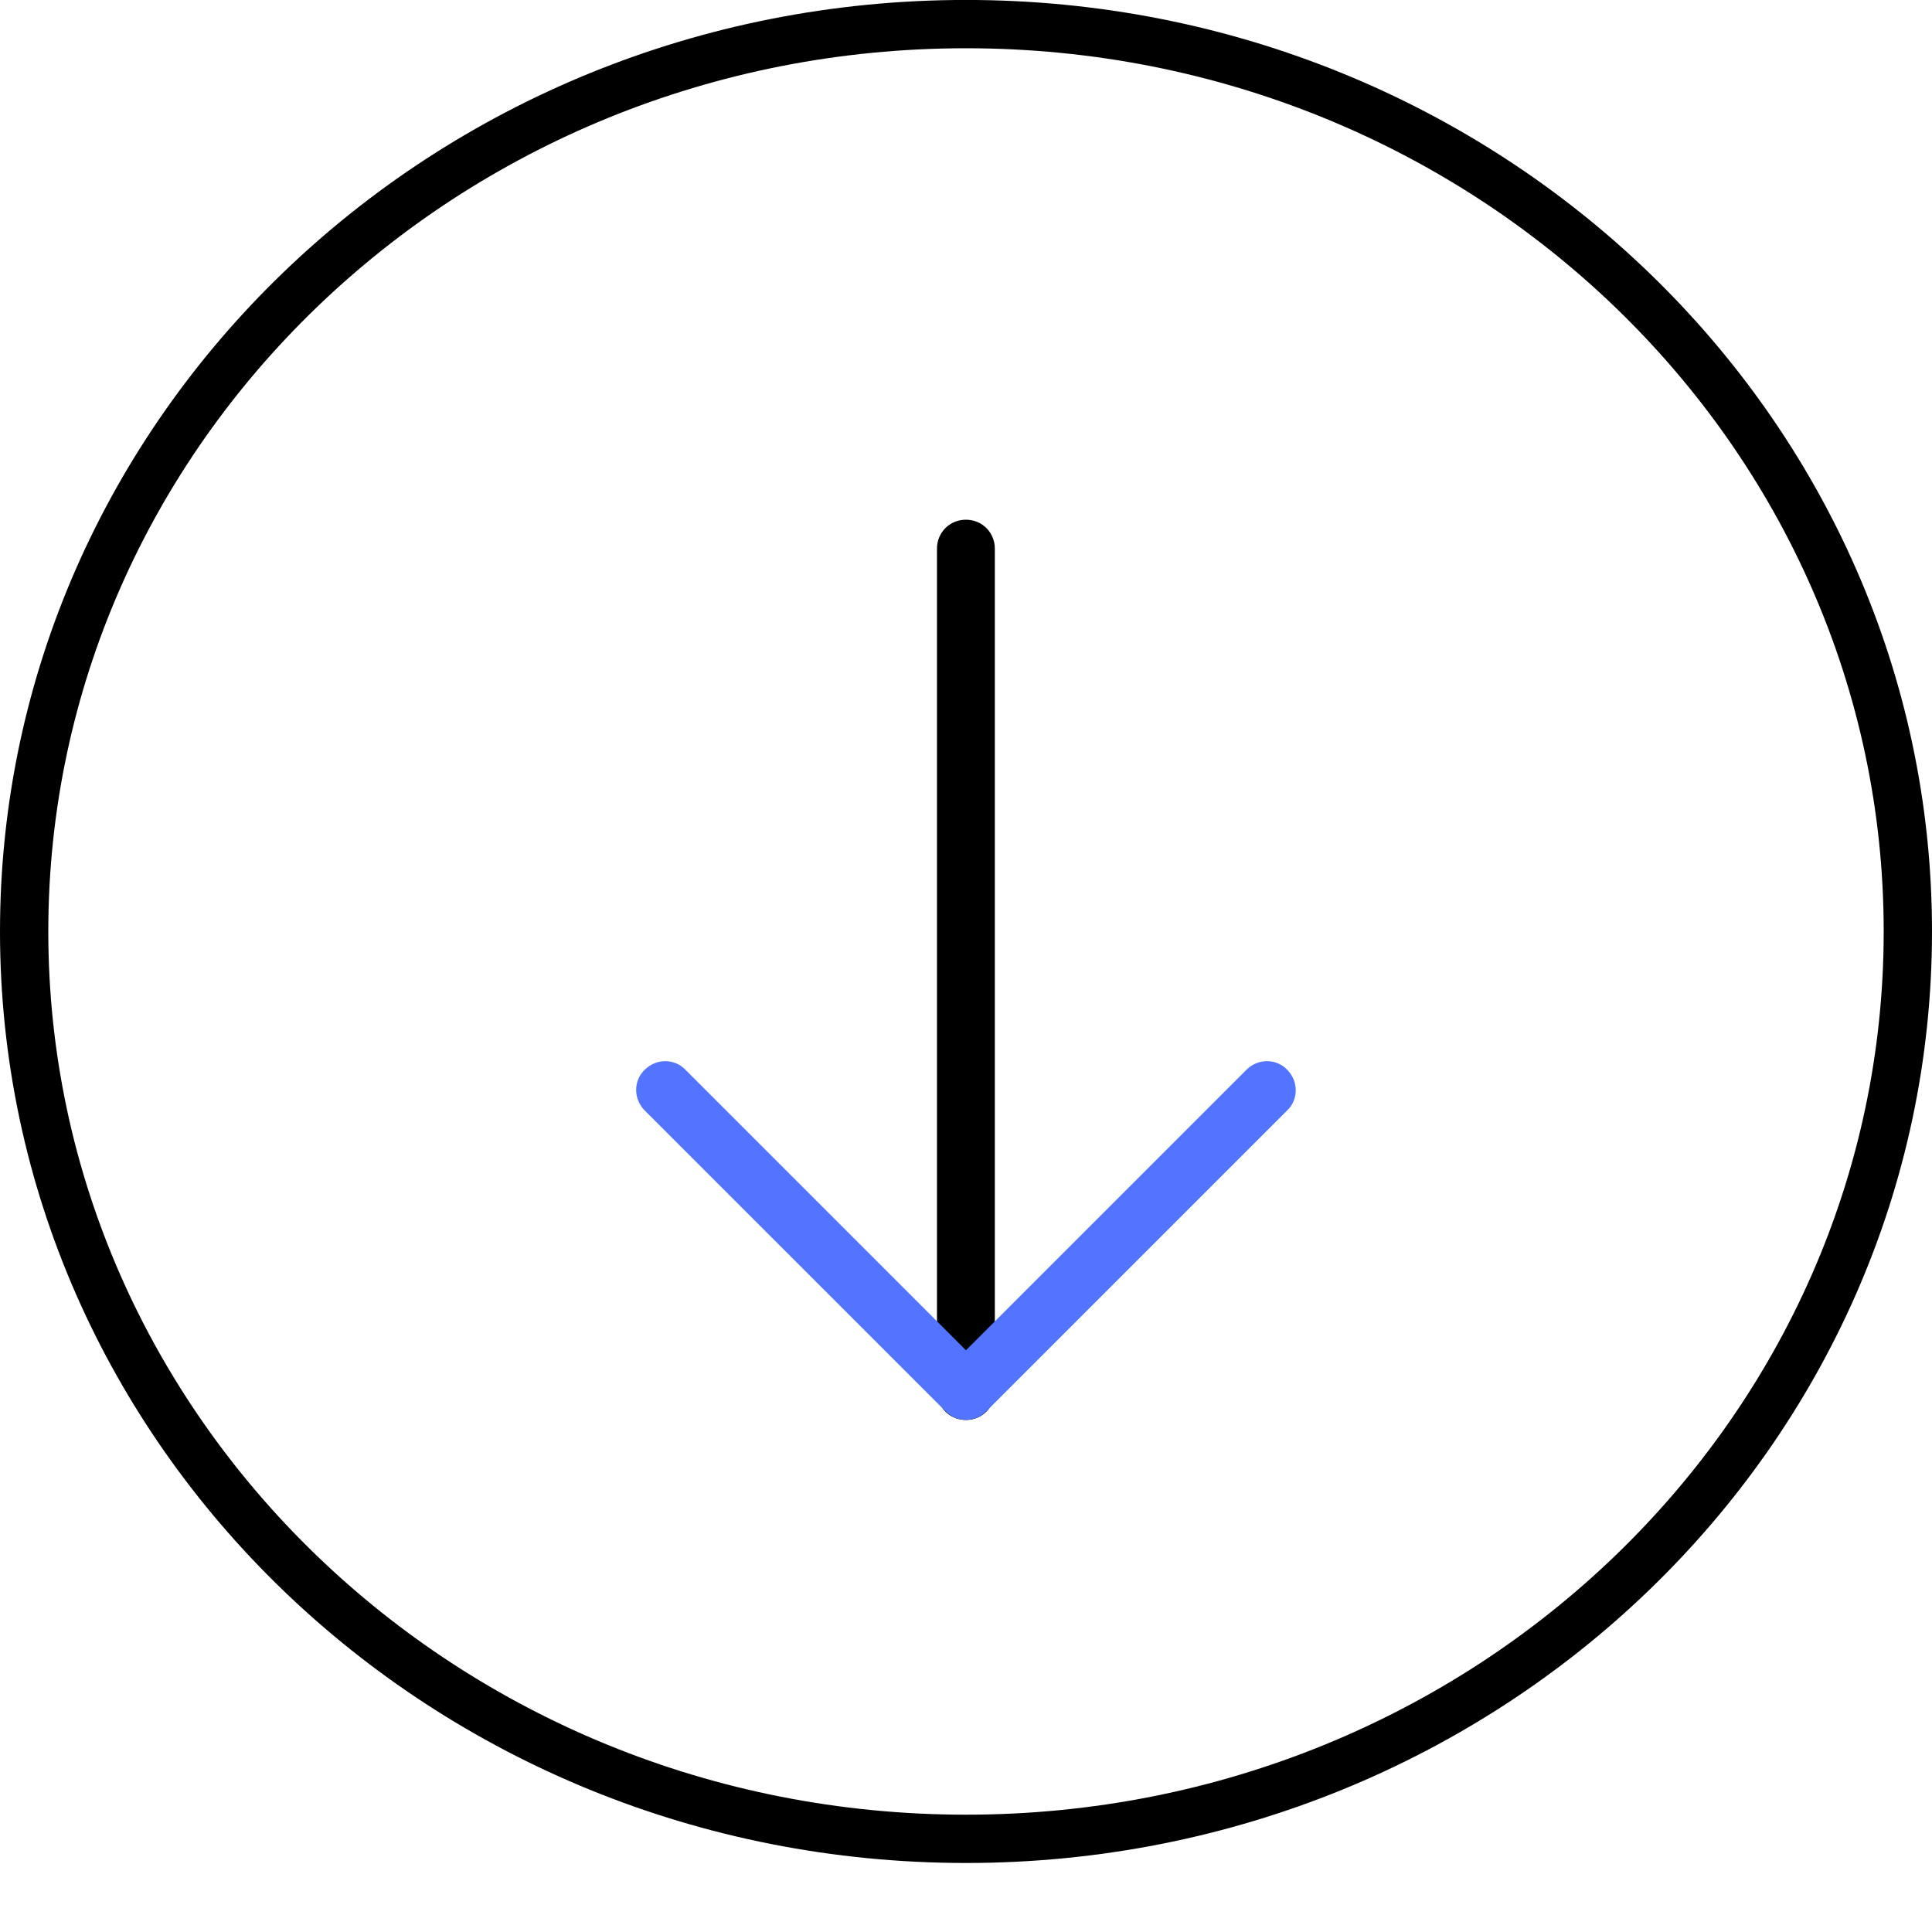
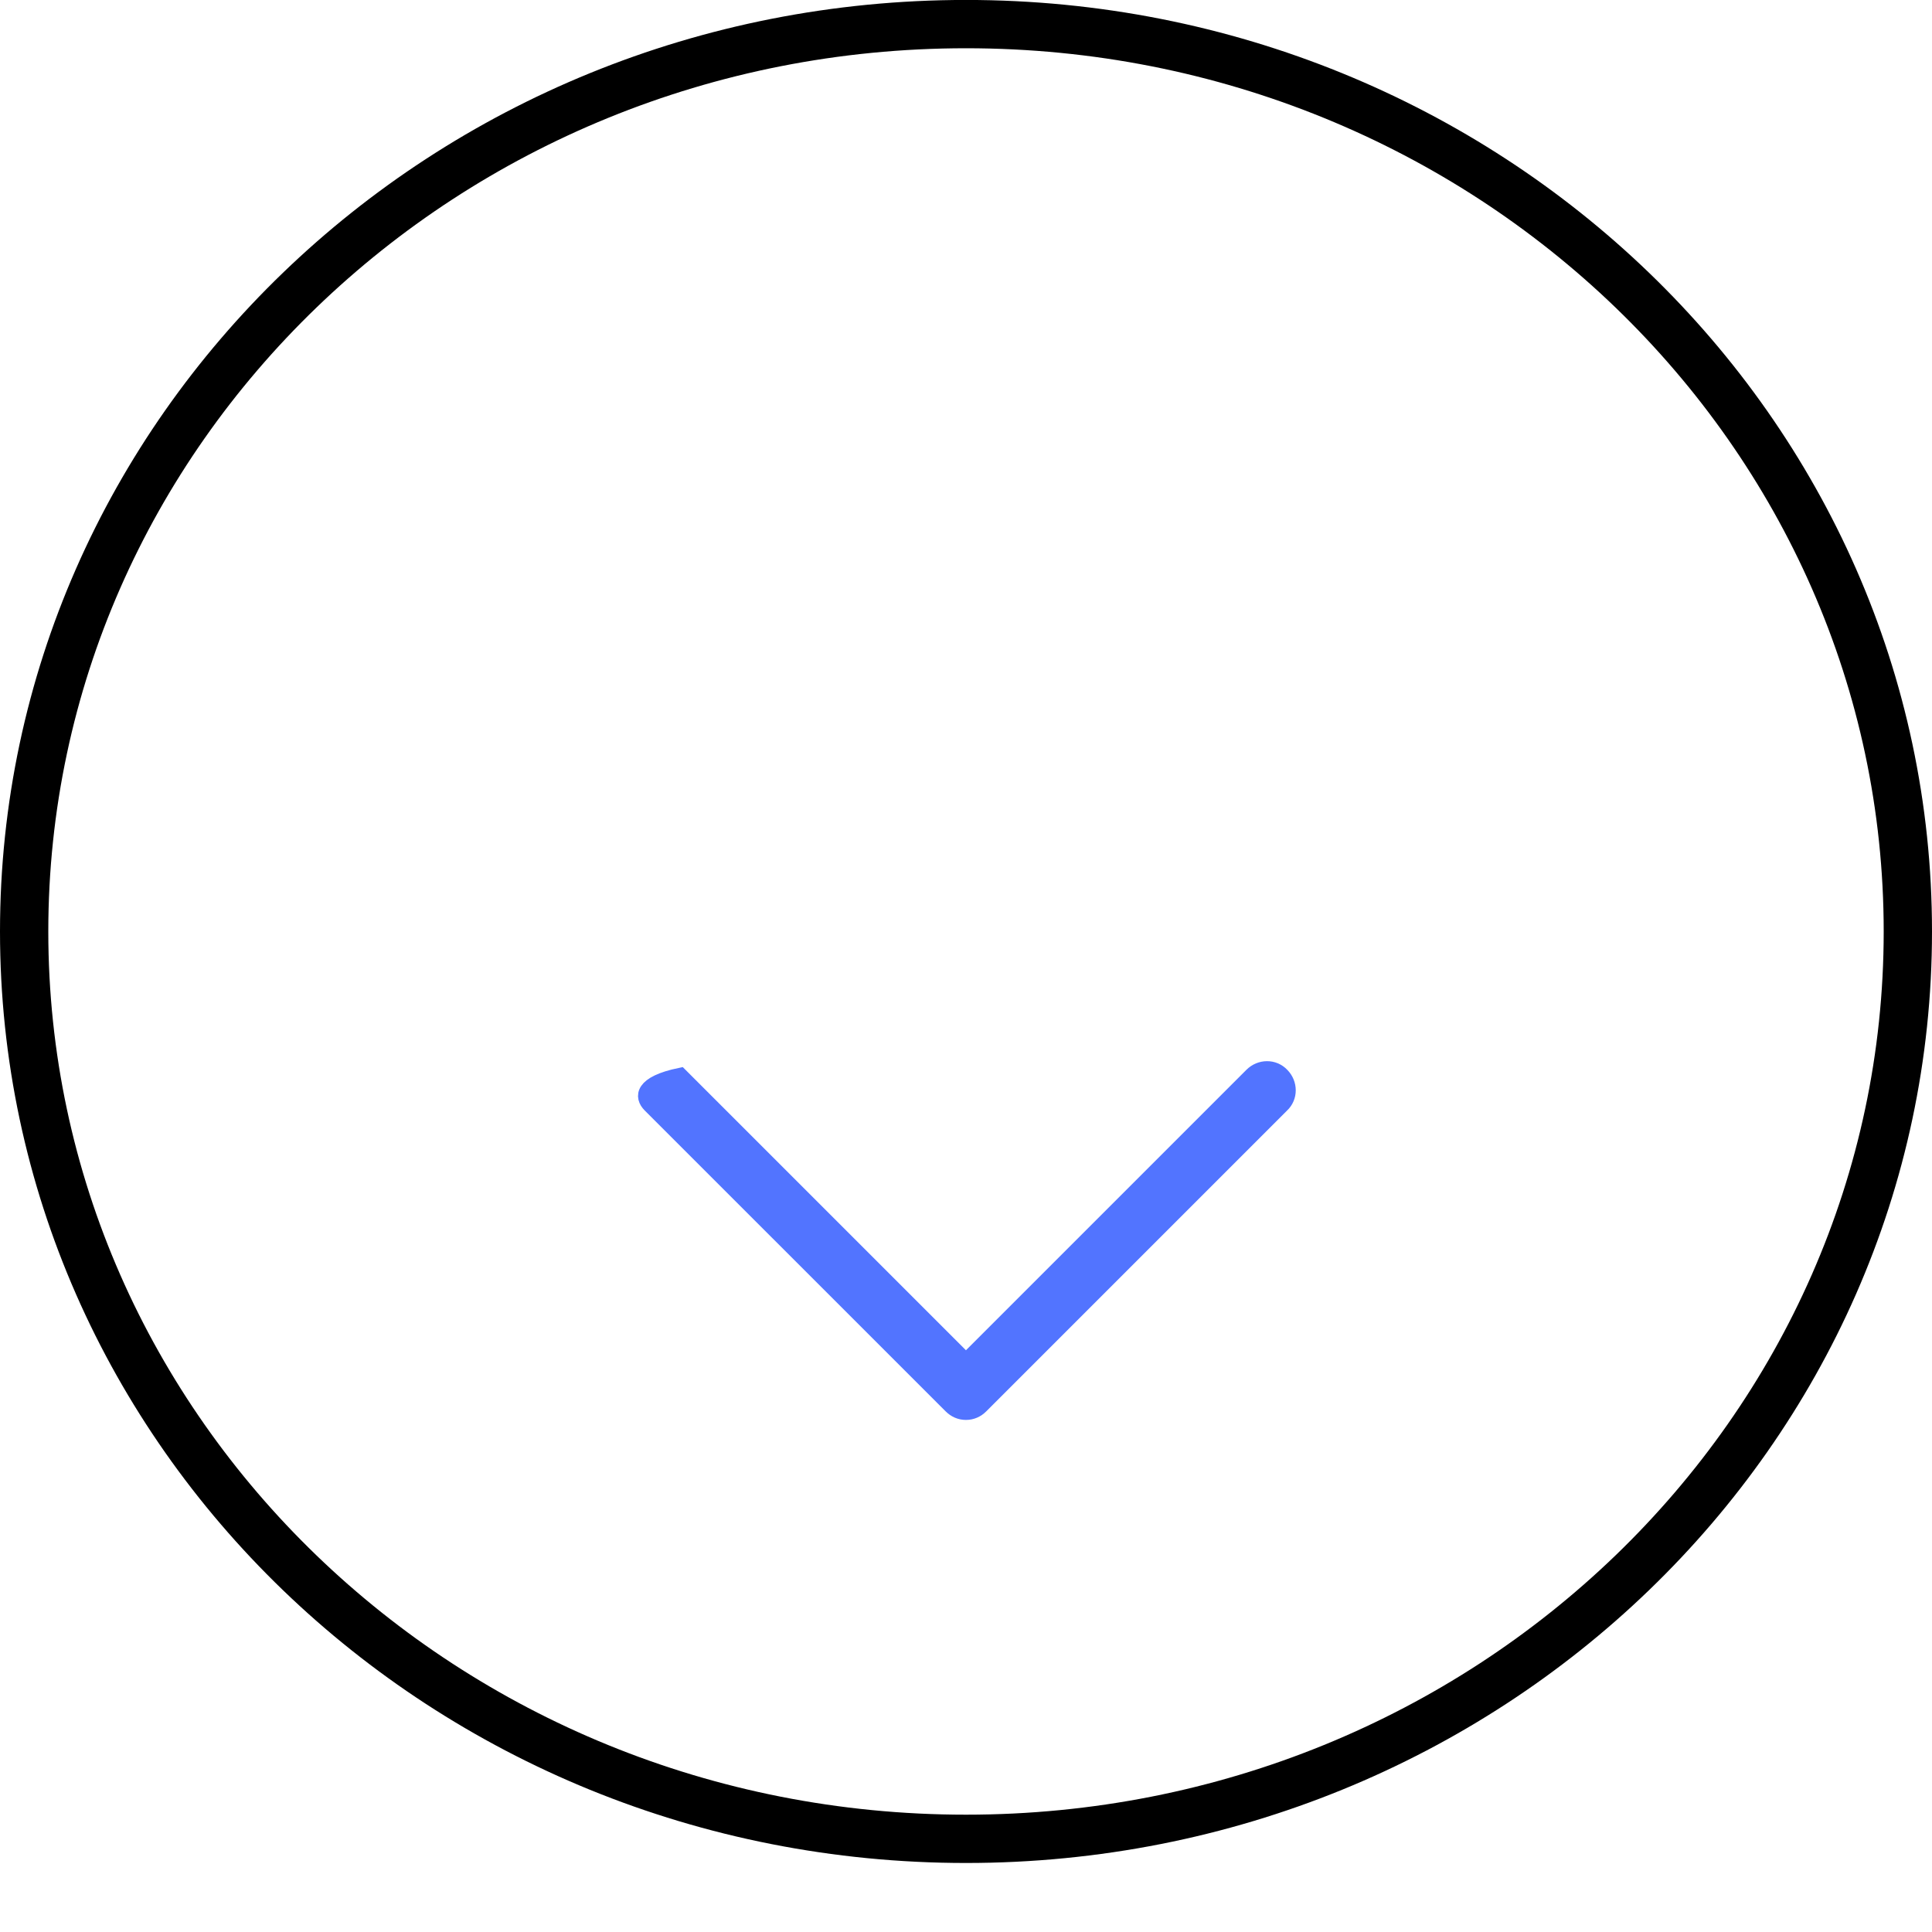
<svg xmlns="http://www.w3.org/2000/svg" width="40" height="40" viewBox="0 0 40 40" fill="none">
  <g clip-path="url(#clip0_6319_2726)">
-     <path d="M19.549 28.8C19.549 29.053 19.746 29.249 19.998 29.249C20.25 29.249 20.447 29.053 20.447 28.8V11.359C20.447 11.106 20.25 10.91 19.998 10.91C19.746 10.91 19.549 11.106 19.549 11.359V28.8Z" fill="black" stroke="black" stroke-width="0.3" />
-     <path d="M19.684 29.114C19.77 29.2 19.877 29.248 19.999 29.248C20.121 29.248 20.228 29.2 20.314 29.114L26.541 22.887C26.725 22.716 26.718 22.431 26.546 22.256C26.374 22.072 26.088 22.079 25.913 22.254L19.999 28.168L14.087 22.256C13.916 22.073 13.632 22.079 13.457 22.252C13.272 22.424 13.28 22.71 13.454 22.885L19.684 29.114Z" fill="#5274FF" stroke="#5274FF" stroke-width="0.3" />
+     <path d="M19.684 29.114C19.77 29.2 19.877 29.248 19.999 29.248C20.121 29.248 20.228 29.2 20.314 29.114L26.541 22.887C26.725 22.716 26.718 22.431 26.546 22.256C26.374 22.072 26.088 22.079 25.913 22.254L19.999 28.168L14.087 22.256C13.272 22.424 13.28 22.71 13.454 22.885L19.684 29.114Z" fill="#5274FF" stroke="#5274FF" stroke-width="0.3" />
    <path d="M39.5 19.285C39.5 29.643 30.787 38.071 20 38.071C9.213 38.071 0.5 29.643 0.5 19.285C0.5 8.927 9.213 0.499 20 0.499C30.787 0.499 39.5 8.927 39.5 19.285Z" stroke="black" />
  </g>
  <defs>
    <clipPath id="clip0_6319_2726">
      <rect width="40" height="40" fill="white" />
    </clipPath>
  </defs>
</svg>